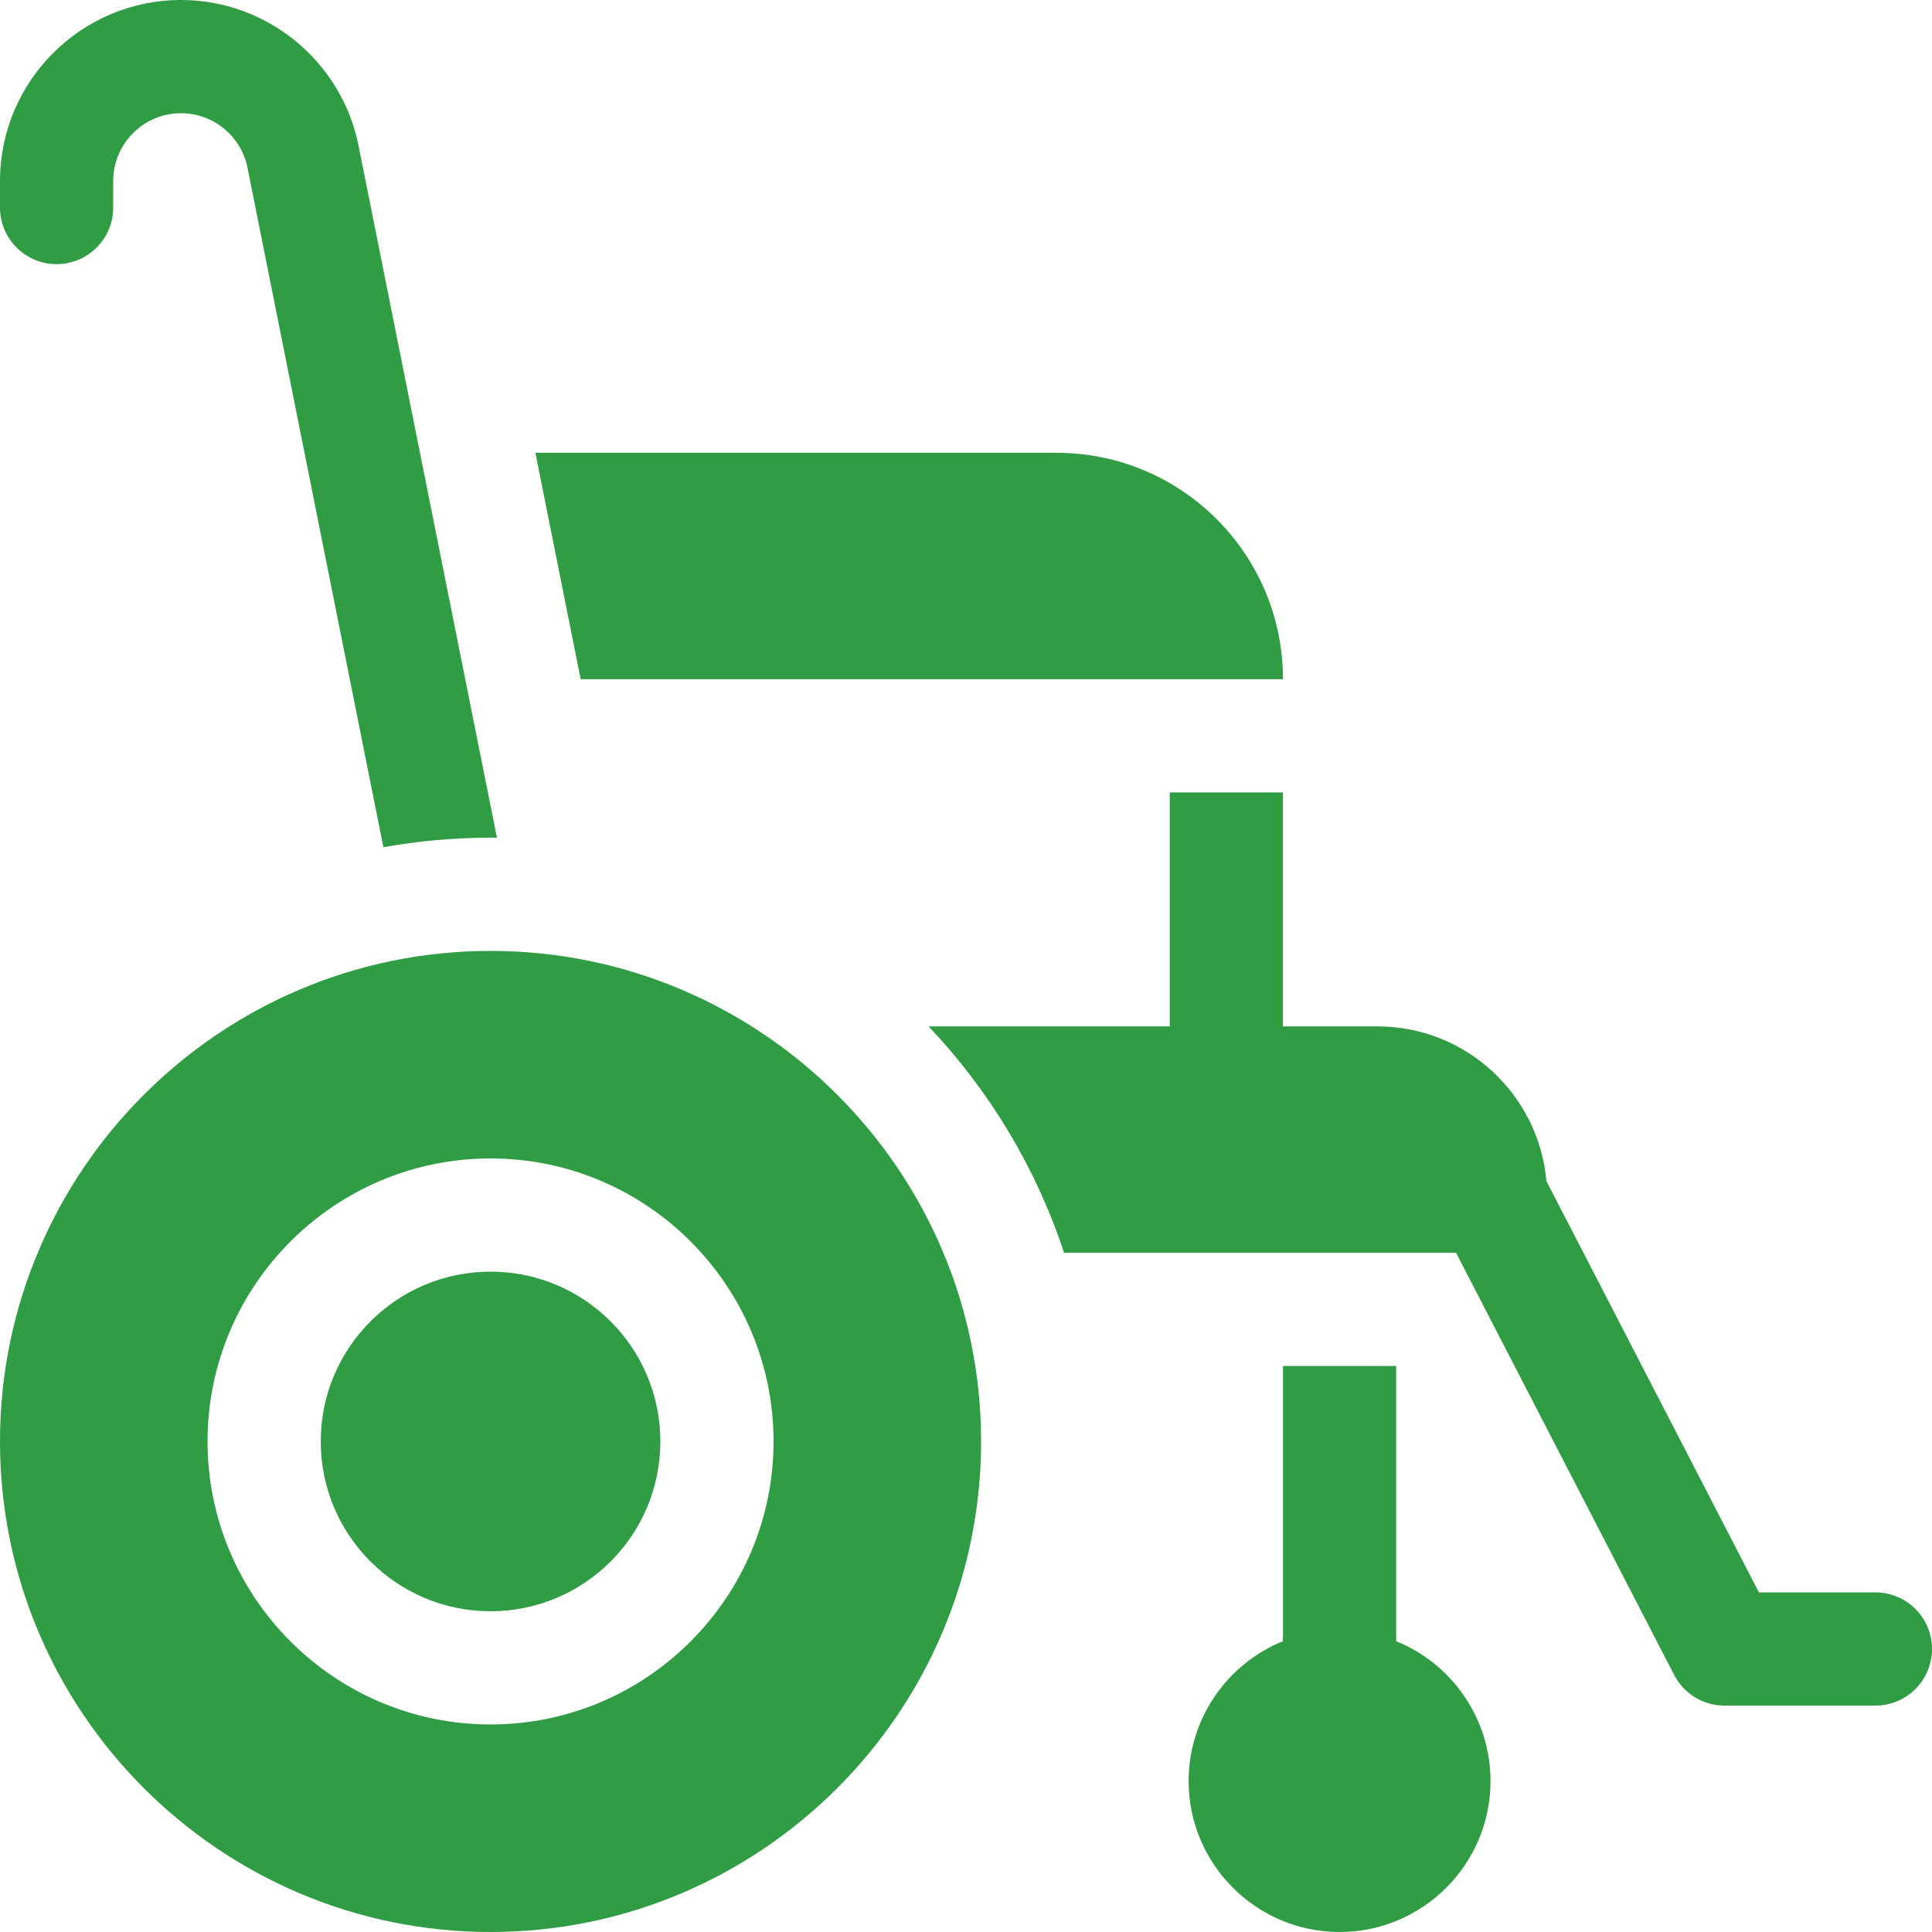
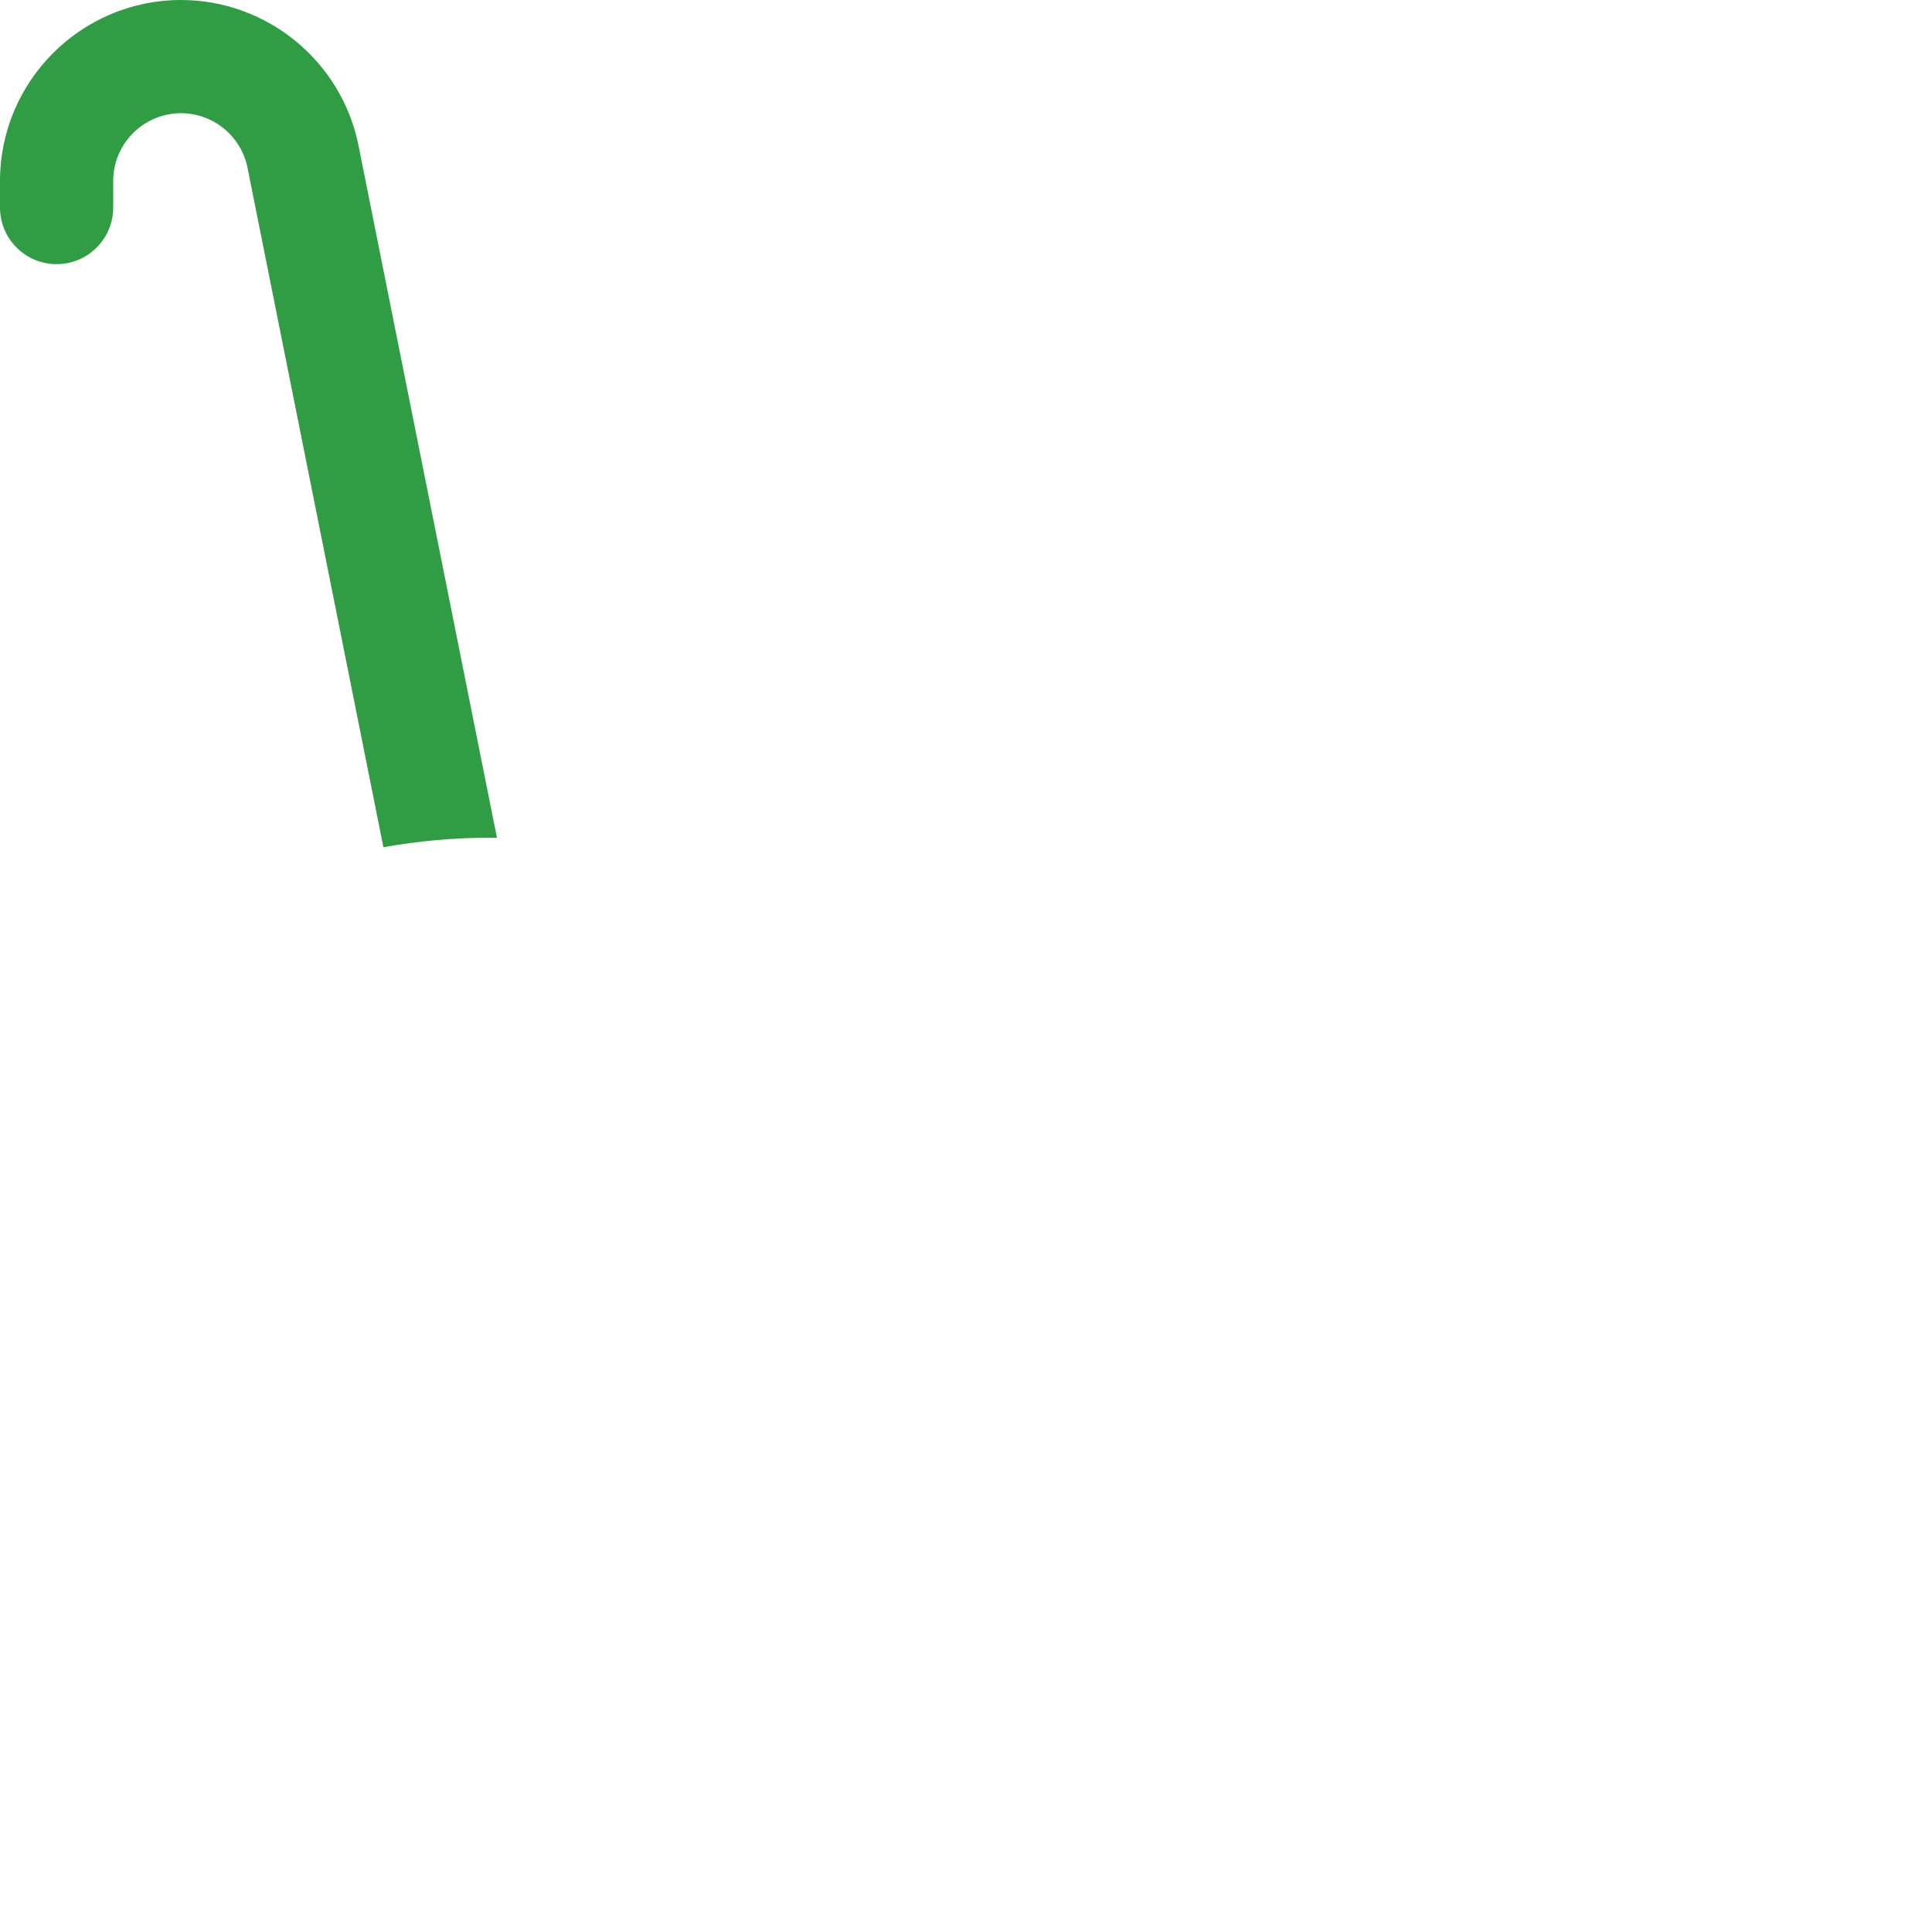
<svg xmlns="http://www.w3.org/2000/svg" version="1.1" width="512" height="512" x="0" y="0" viewBox="0 0 512 512" style="enable-background:new 0 0 512 512" xml:space="preserve" class="">
  <g>
    <g>
-       <circle cx="130" cy="382" r="45" fill="#309c44" data-original="#000000" style="" />
-       <path d="m130 252c-71.682 0-130 58.318-130 130s58.318 130 130 130 130-58.318 130-130-58.318-130-130-130zm0 205c-41.355 0-75-33.645-75-75s33.645-75 75-75 75 33.645 75 75-33.645 75-75 75z" fill="#309c44" data-original="#000000" style="" />
-       <path d="m370 434.929v-72.929h-30v72.929c-14.643 5.947-25 20.318-25 37.071 0 22.056 17.944 40 40 40s40-17.944 40-40c0-16.753-10.357-31.124-25-37.071z" fill="#309c44" data-original="#000000" style="" />
-       <path d="m497 422h-30.866l-56.321-109.009c-2.03-22.973-21.312-40.991-44.813-40.991h-25v-62h-30v62h-63.919c16.05 16.929 28.441 37.355 35.909 60h103.876l57.808 111.886c2.575 4.983 7.716 8.114 13.326 8.114h40c8.284 0 15-6.716 15-15s-6.716-15-15-15z" fill="#309c44" data-original="#000000" style="" />
      <path d="m15 70c8.284 0 15-6.716 15-15v-7.029c0-9.909 8.062-17.971 17.971-17.971 8.536 0 15.947 6.075 17.621 14.446l36.016 180.078c9.217-1.657 18.705-2.524 28.392-2.524.569 0 1.134.016 1.702.022l-36.692-183.459c-4.469-22.344-24.251-38.563-47.039-38.563-26.451 0-47.971 21.52-47.971 47.971v7.029c0 8.284 6.716 15 15 15z" fill="#309c44" data-original="#000000" style="" />
-       <path d="m340 180c0-33.137-26.863-60-60-60h-138.109l12 60z" fill="#309c44" data-original="#000000" style="" />
    </g>
  </g>
</svg>